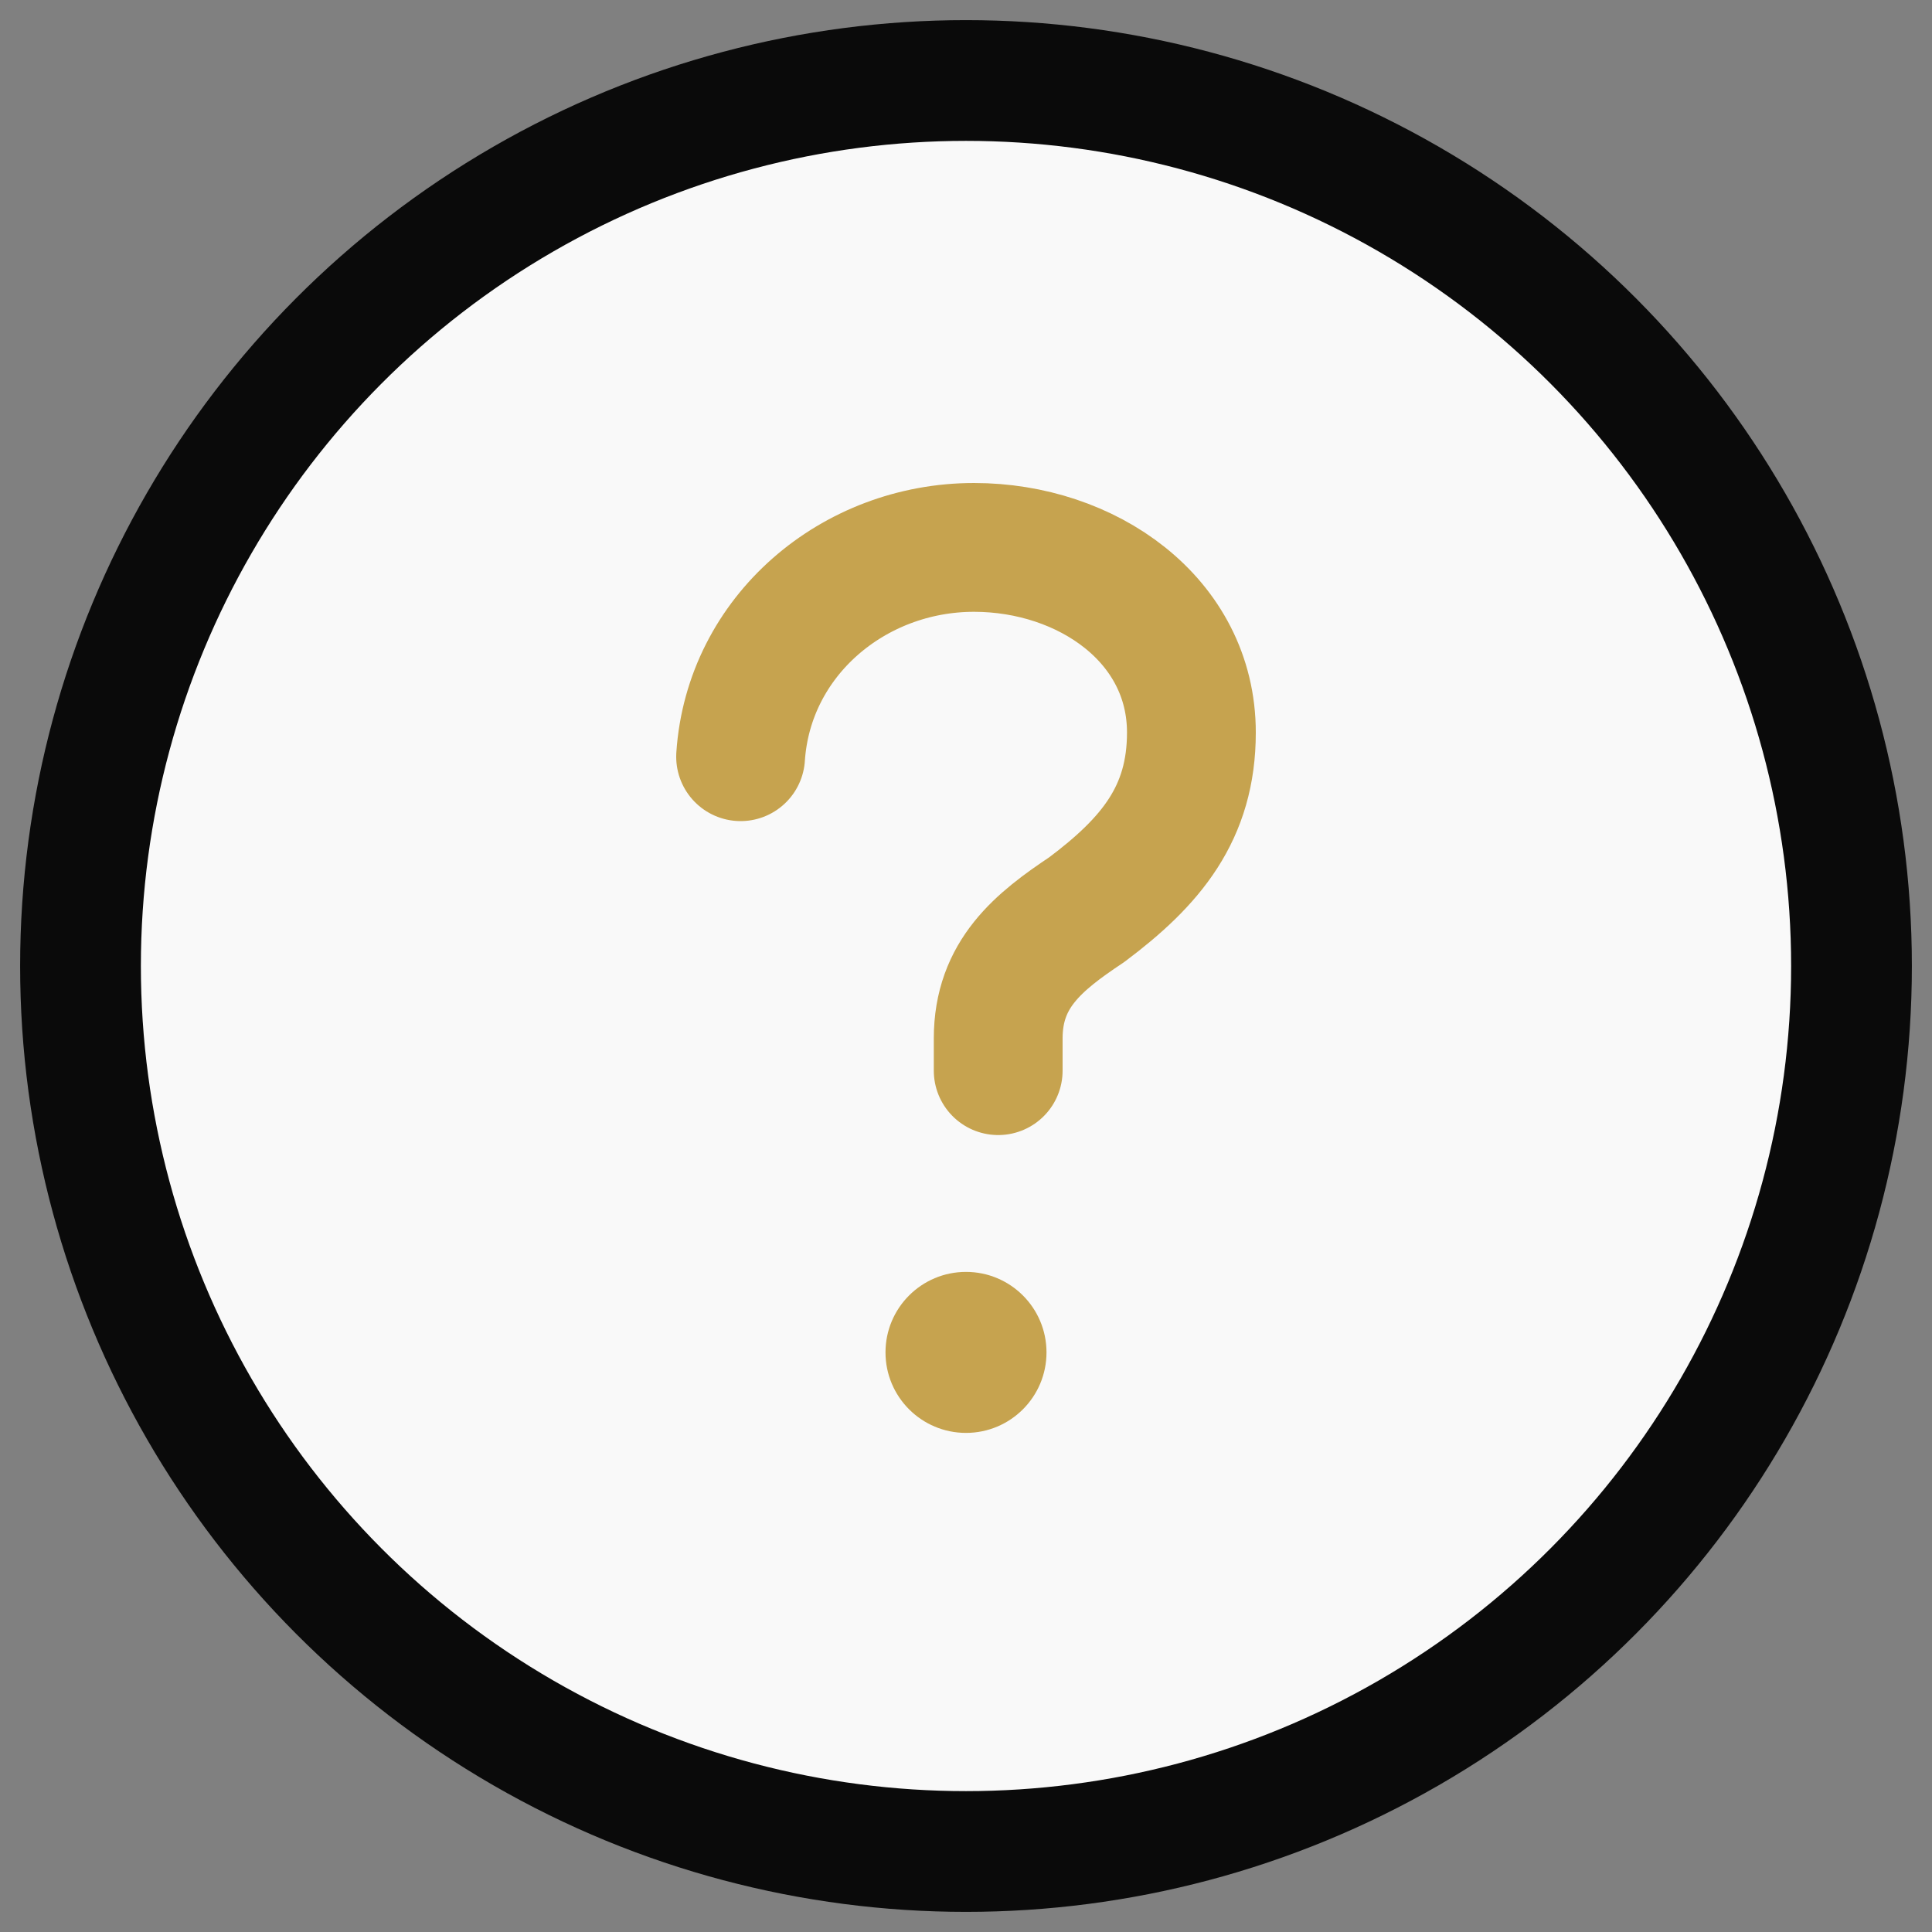
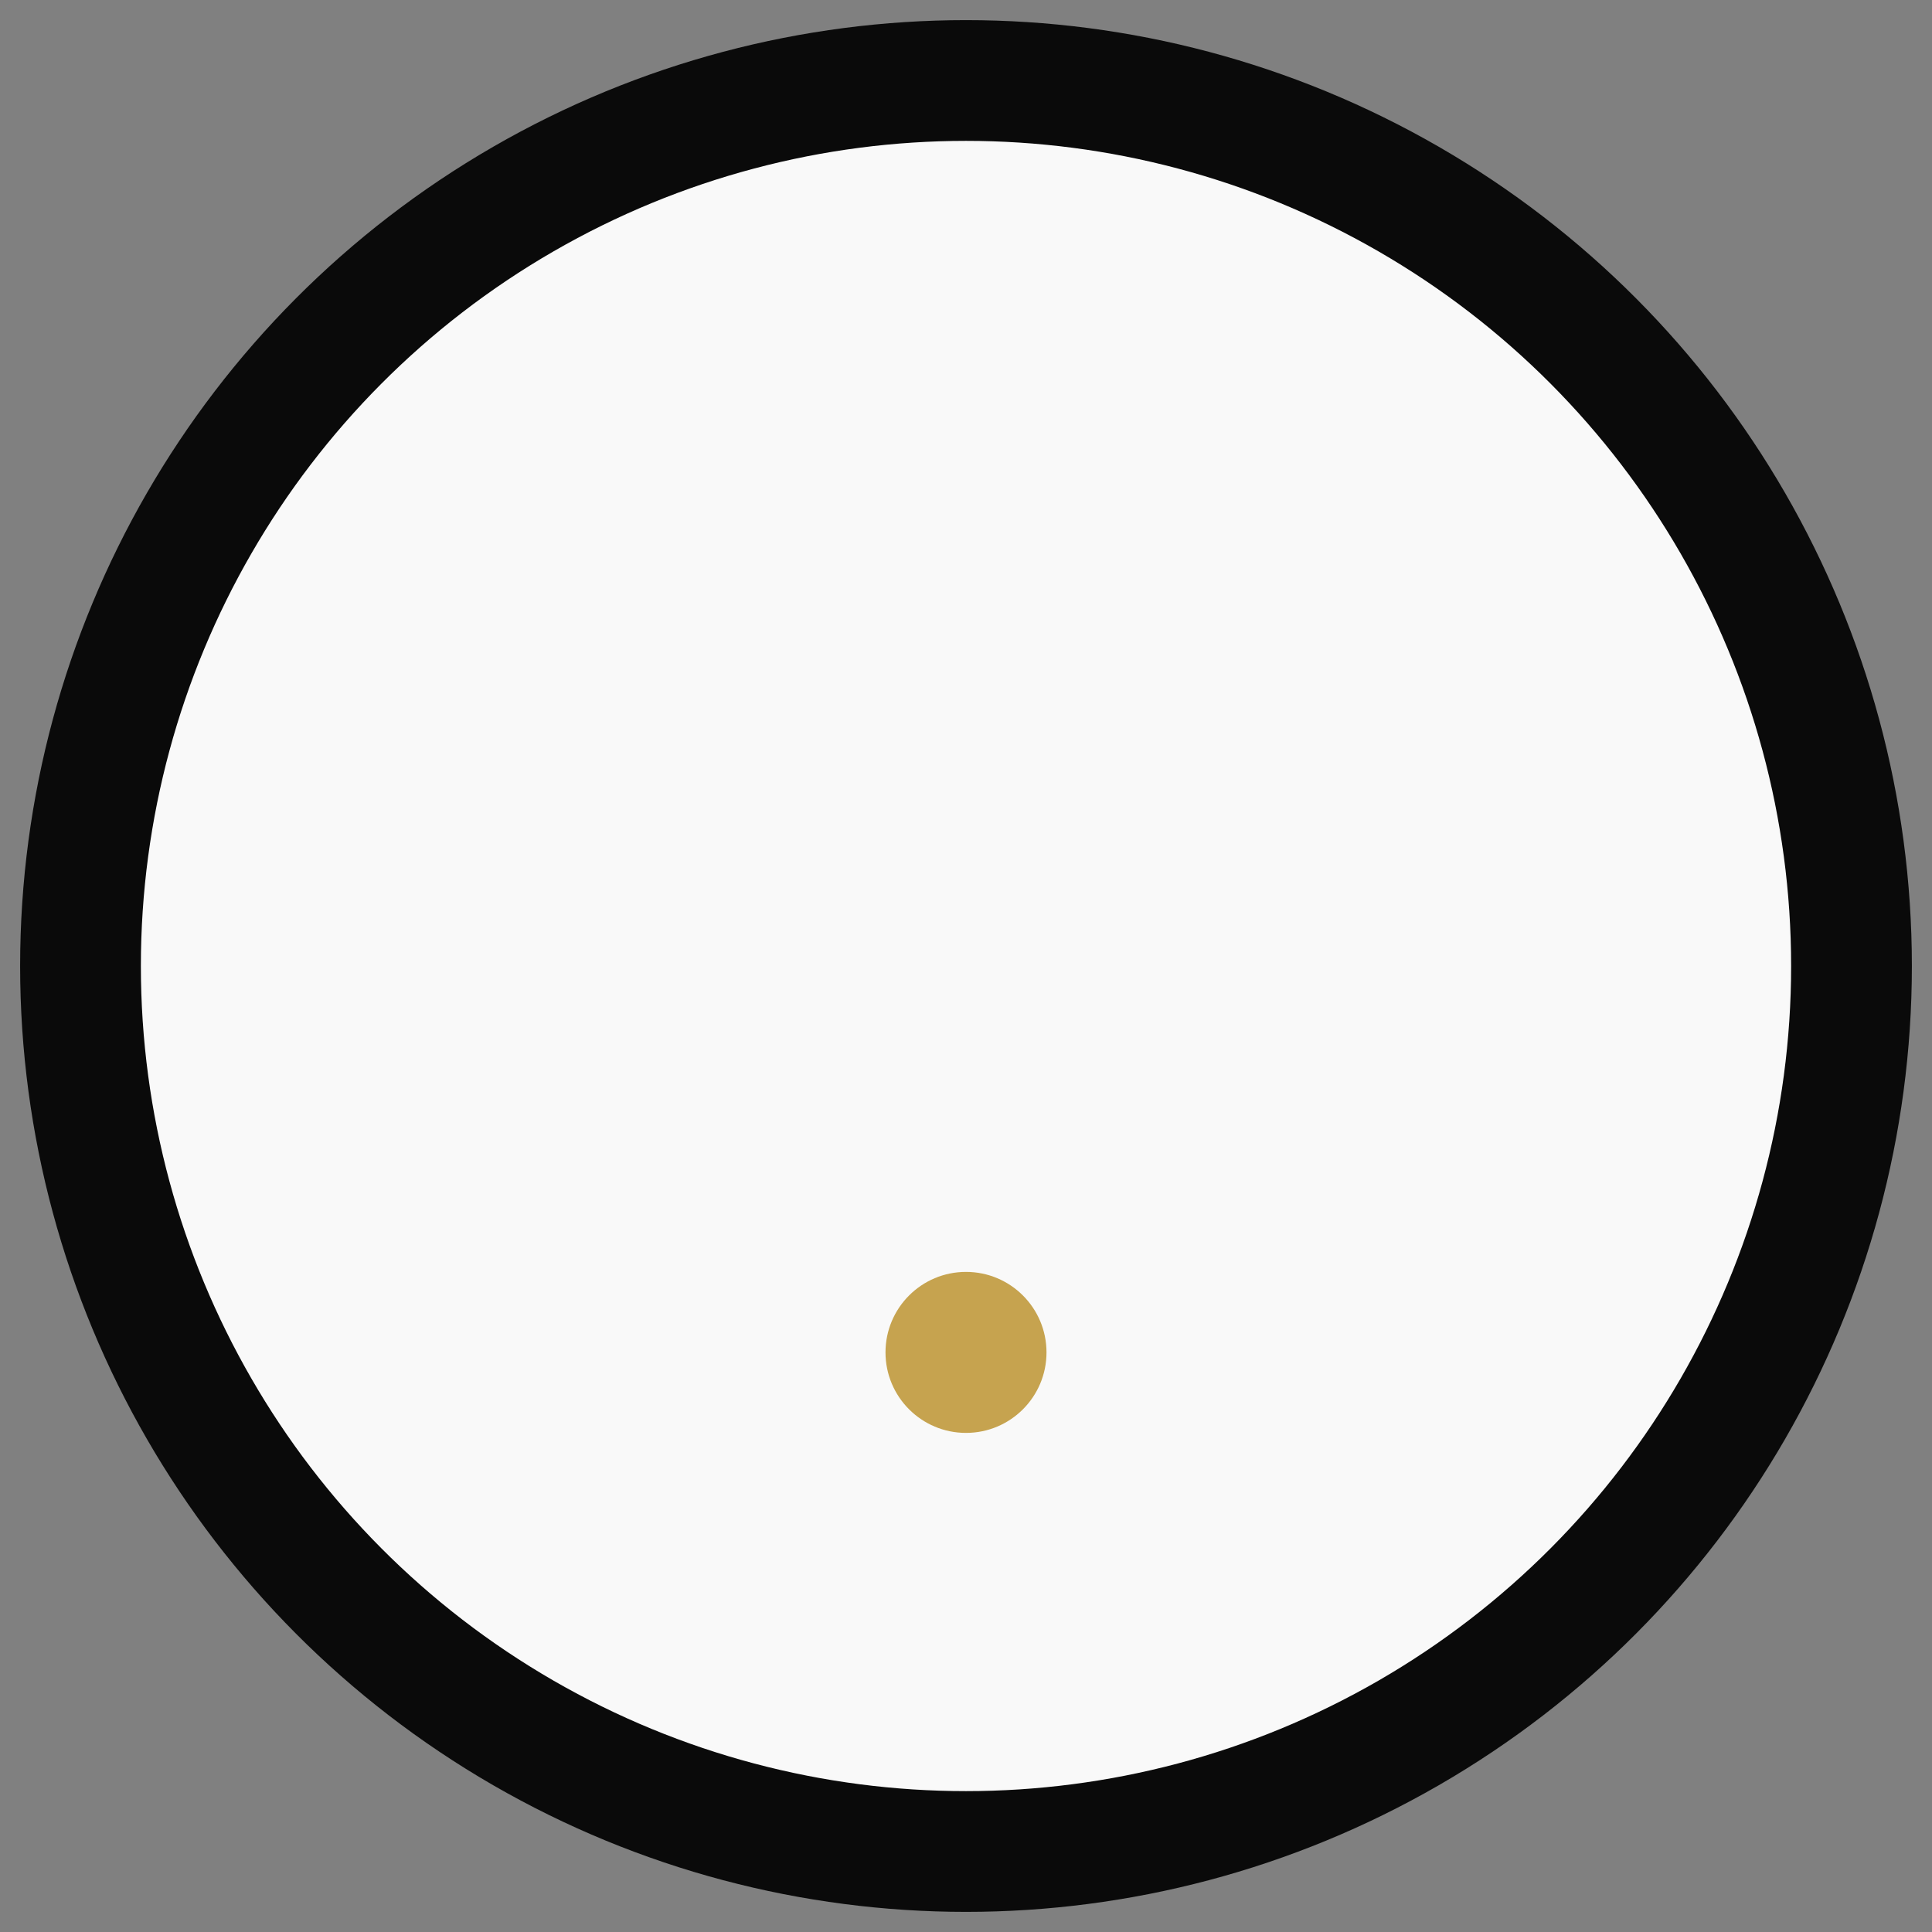
<svg xmlns="http://www.w3.org/2000/svg" viewBox="0 0 24 24" fill="none">
  <rect x="0" y="0" width="24" height="24" fill="#808080" stroke="none" />
  <circle cx="12" cy="12" r="11" fill="#f9f9f9" stroke="#0a0a0a" stroke-width="1.5" />
-   <path d="M9.2 9.4c.1-1.5 1.4-2.6 2.9-2.6 1.4 0 2.7.9 2.7 2.3 0 1-.5 1.6-1.3 2.2-.6.4-1.1.8-1.1 1.6v.4" stroke="#c6a34f" stroke-width="1.6" stroke-linecap="round" stroke-linejoin="round" />
  <circle cx="12" cy="16.8" r="1" fill="#c6a34f" />
</svg>